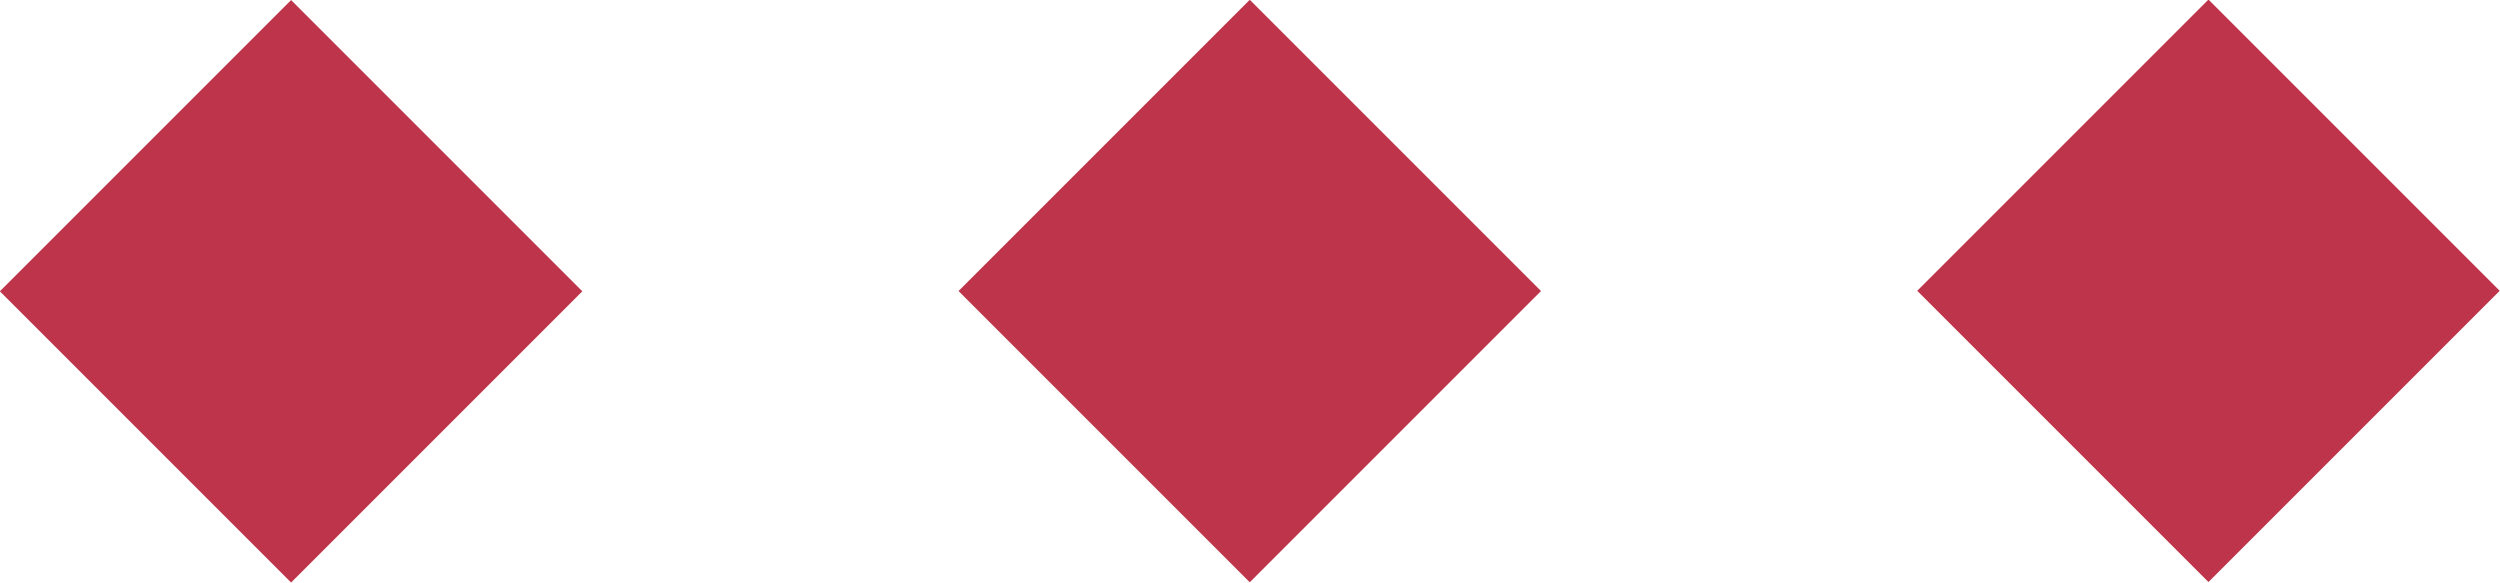
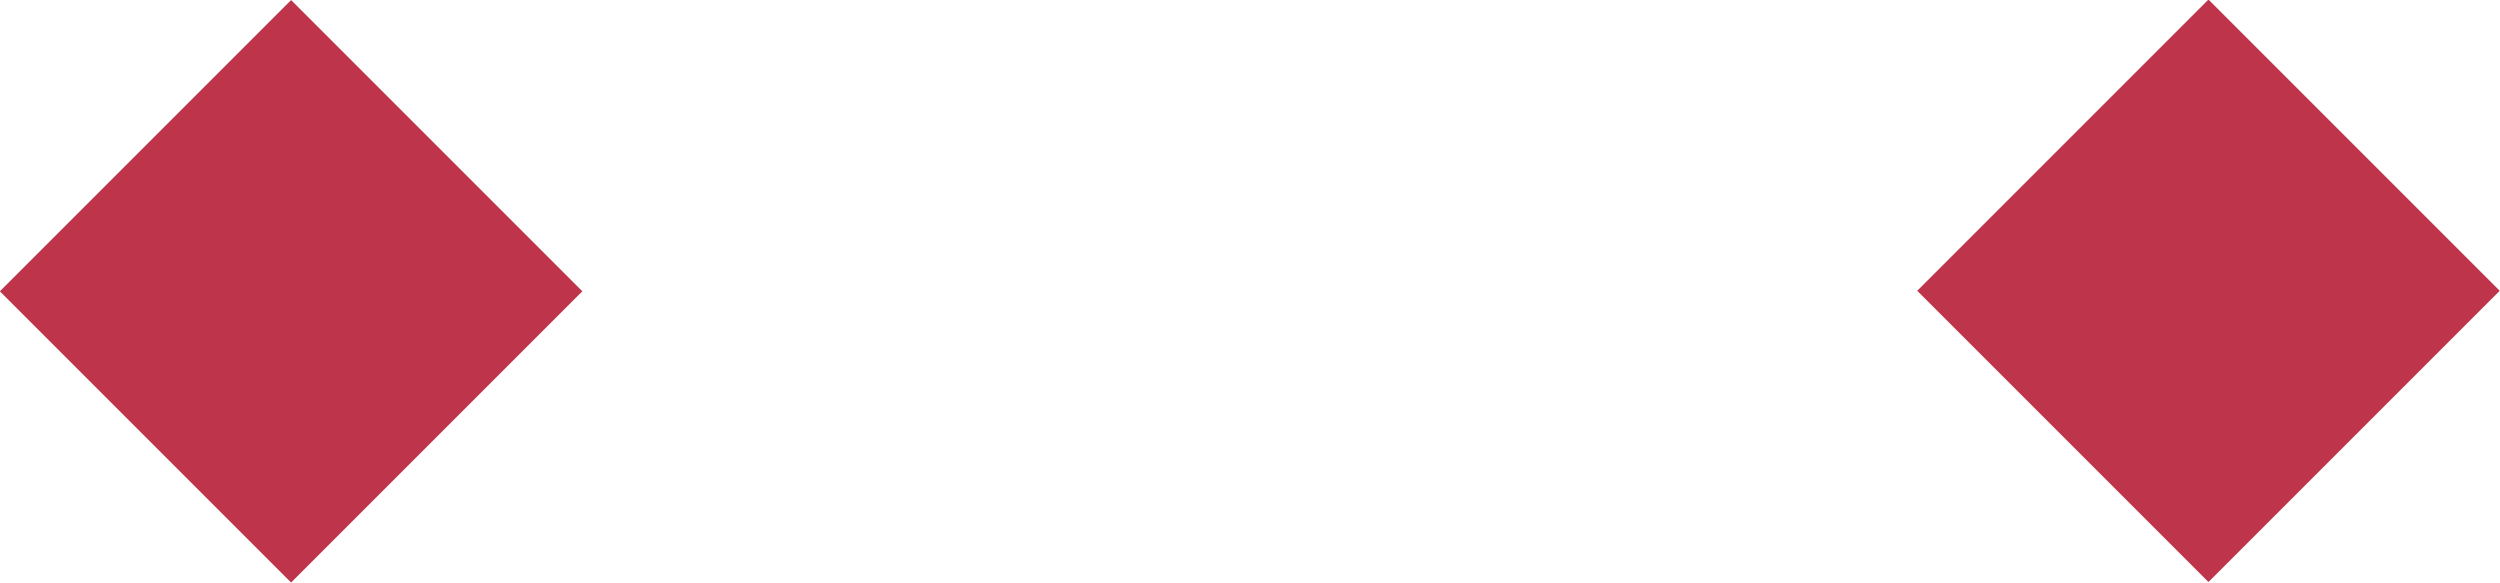
<svg xmlns="http://www.w3.org/2000/svg" x="0px" y="0px" viewBox="0 0 307.7 71.7" style="vertical-align: middle; max-width: 100%; width: 100%;" width="100%">
  <rect x="10.5" y="10.5" transform="matrix(0.707 0.707 -0.707 0.707 35.828 -14.84)" width="50.7" height="50.7" fill="rgb(190,52,74)" />
-   <rect x="128.5" y="10.5" transform="matrix(0.707 0.707 -0.707 0.707 70.397 -98.298)" width="50.7" height="50.7" fill="rgb(190,52,74)" />
  <rect x="246.5" y="10.5" transform="matrix(0.707 0.707 -0.707 0.707 104.966 -181.755)" width="50.7" height="50.7" fill="rgb(190,52,74)" />
</svg>